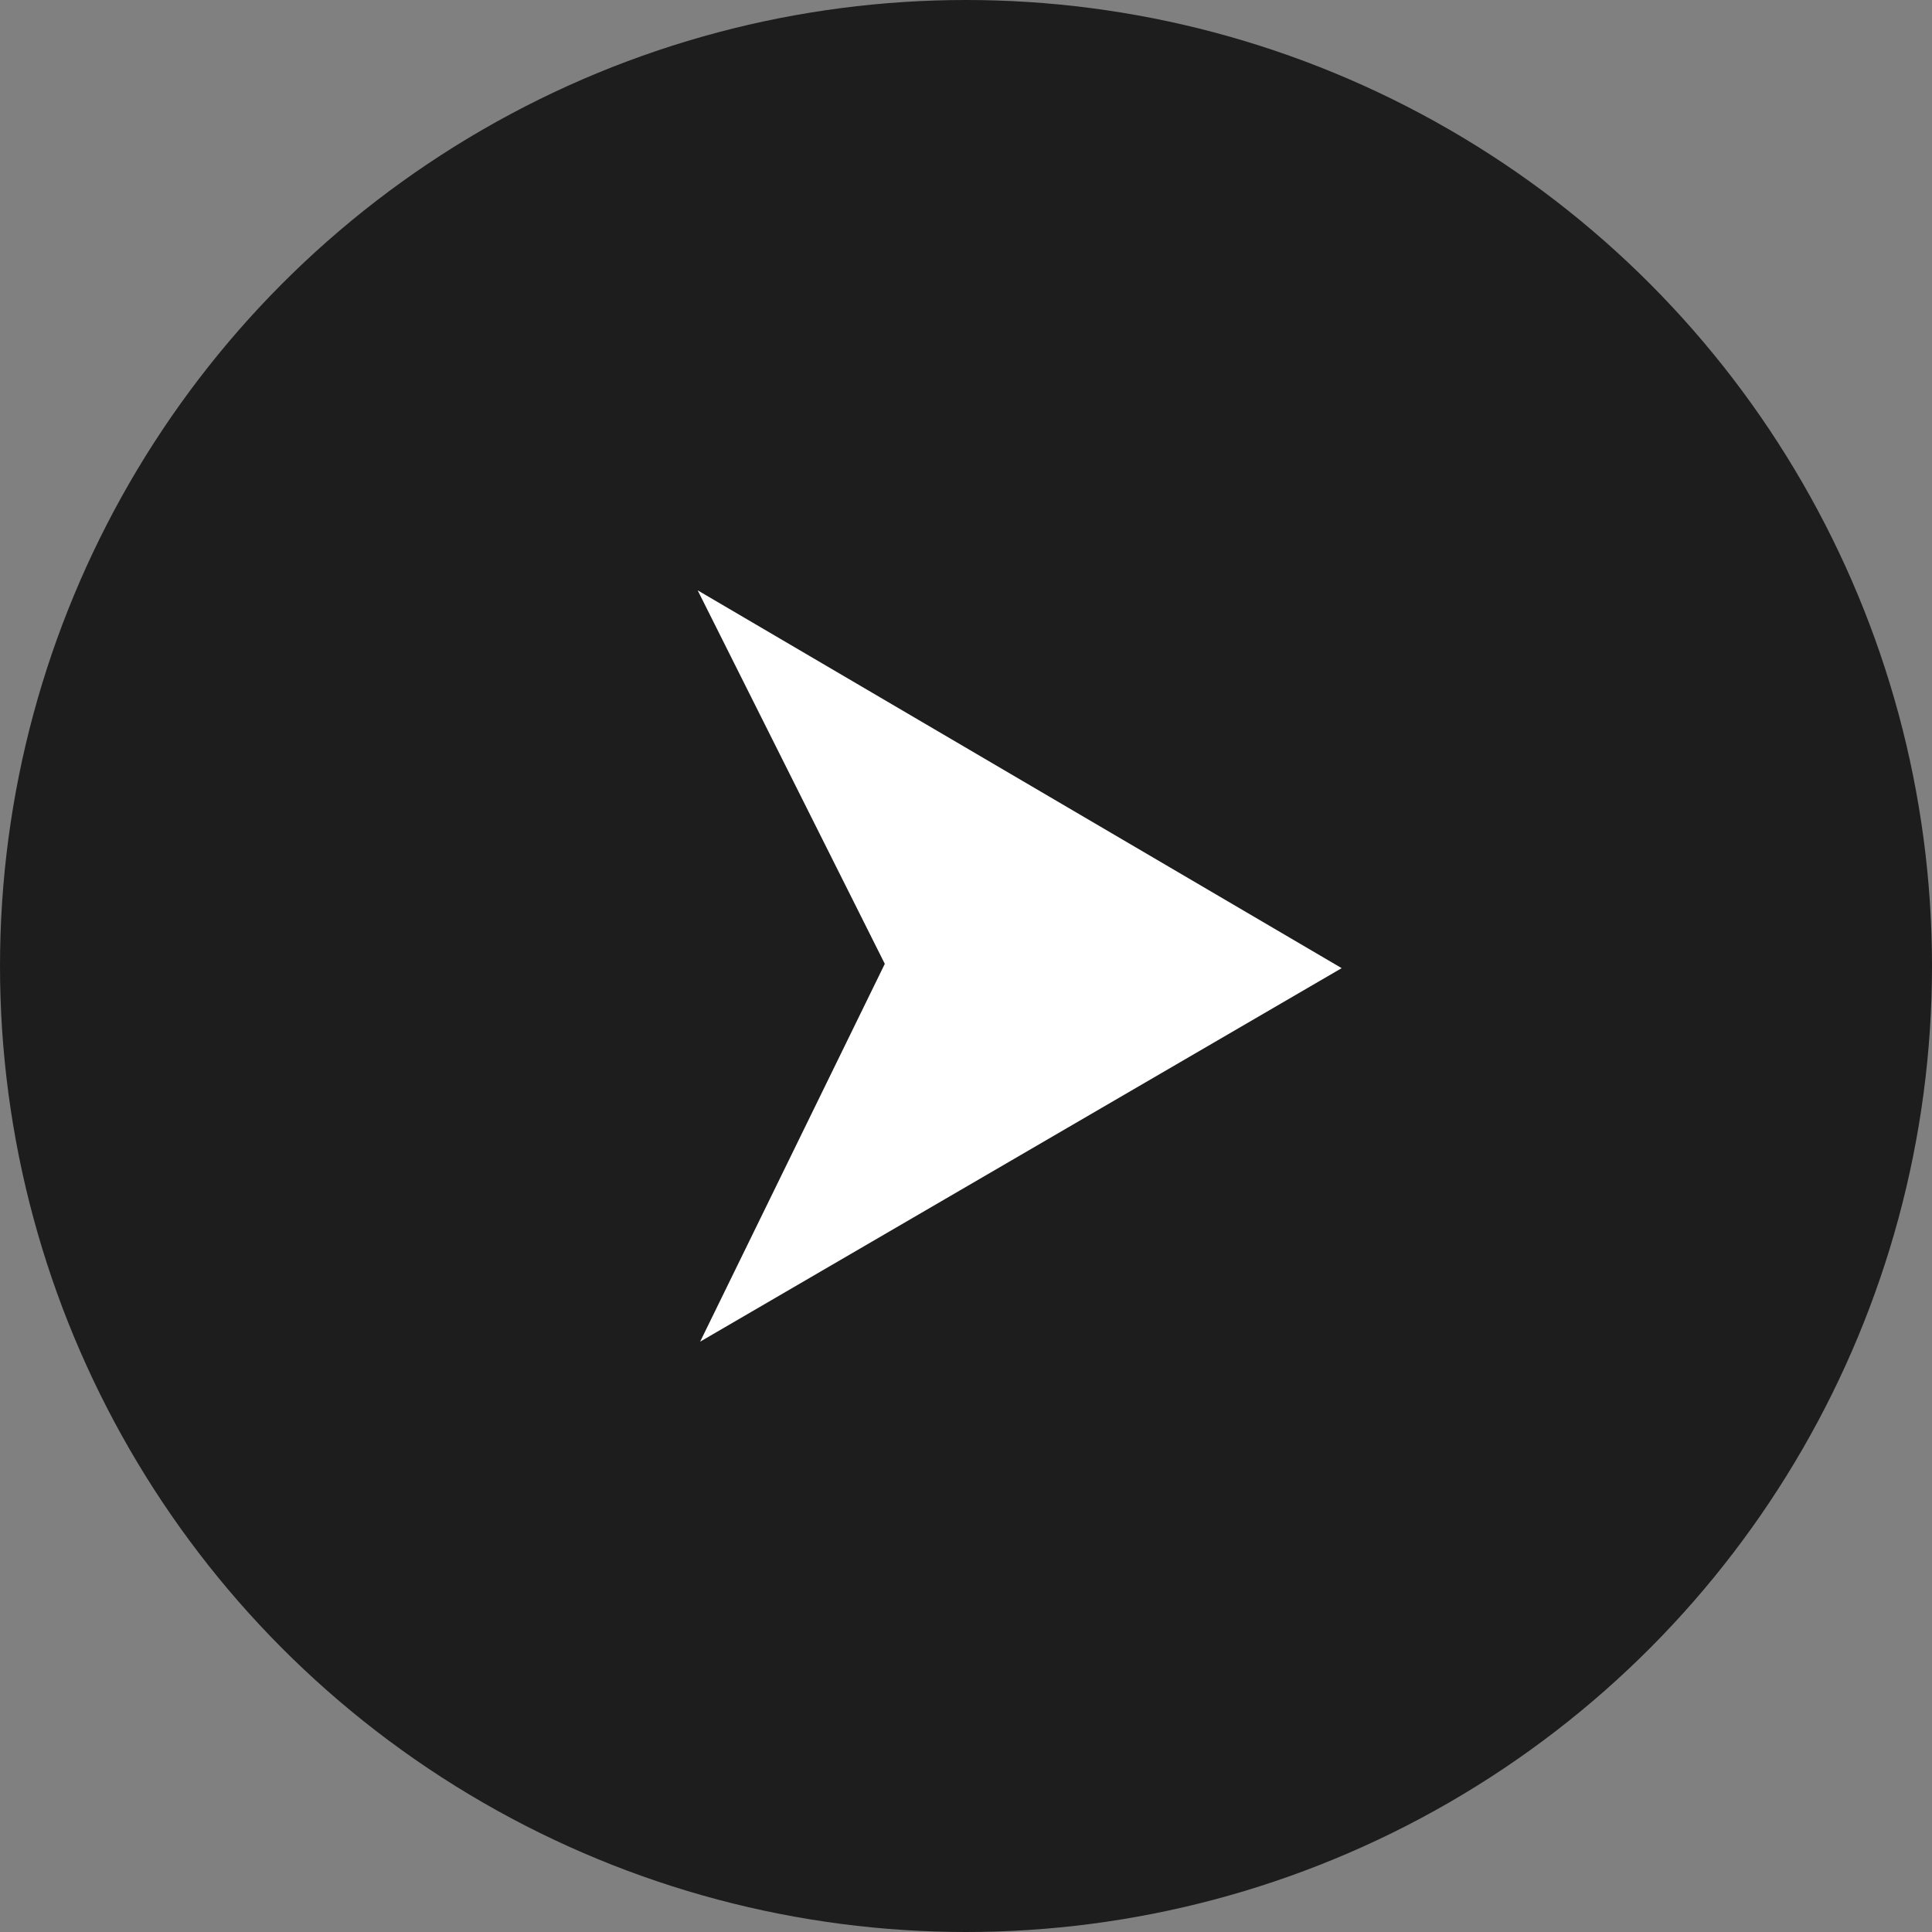
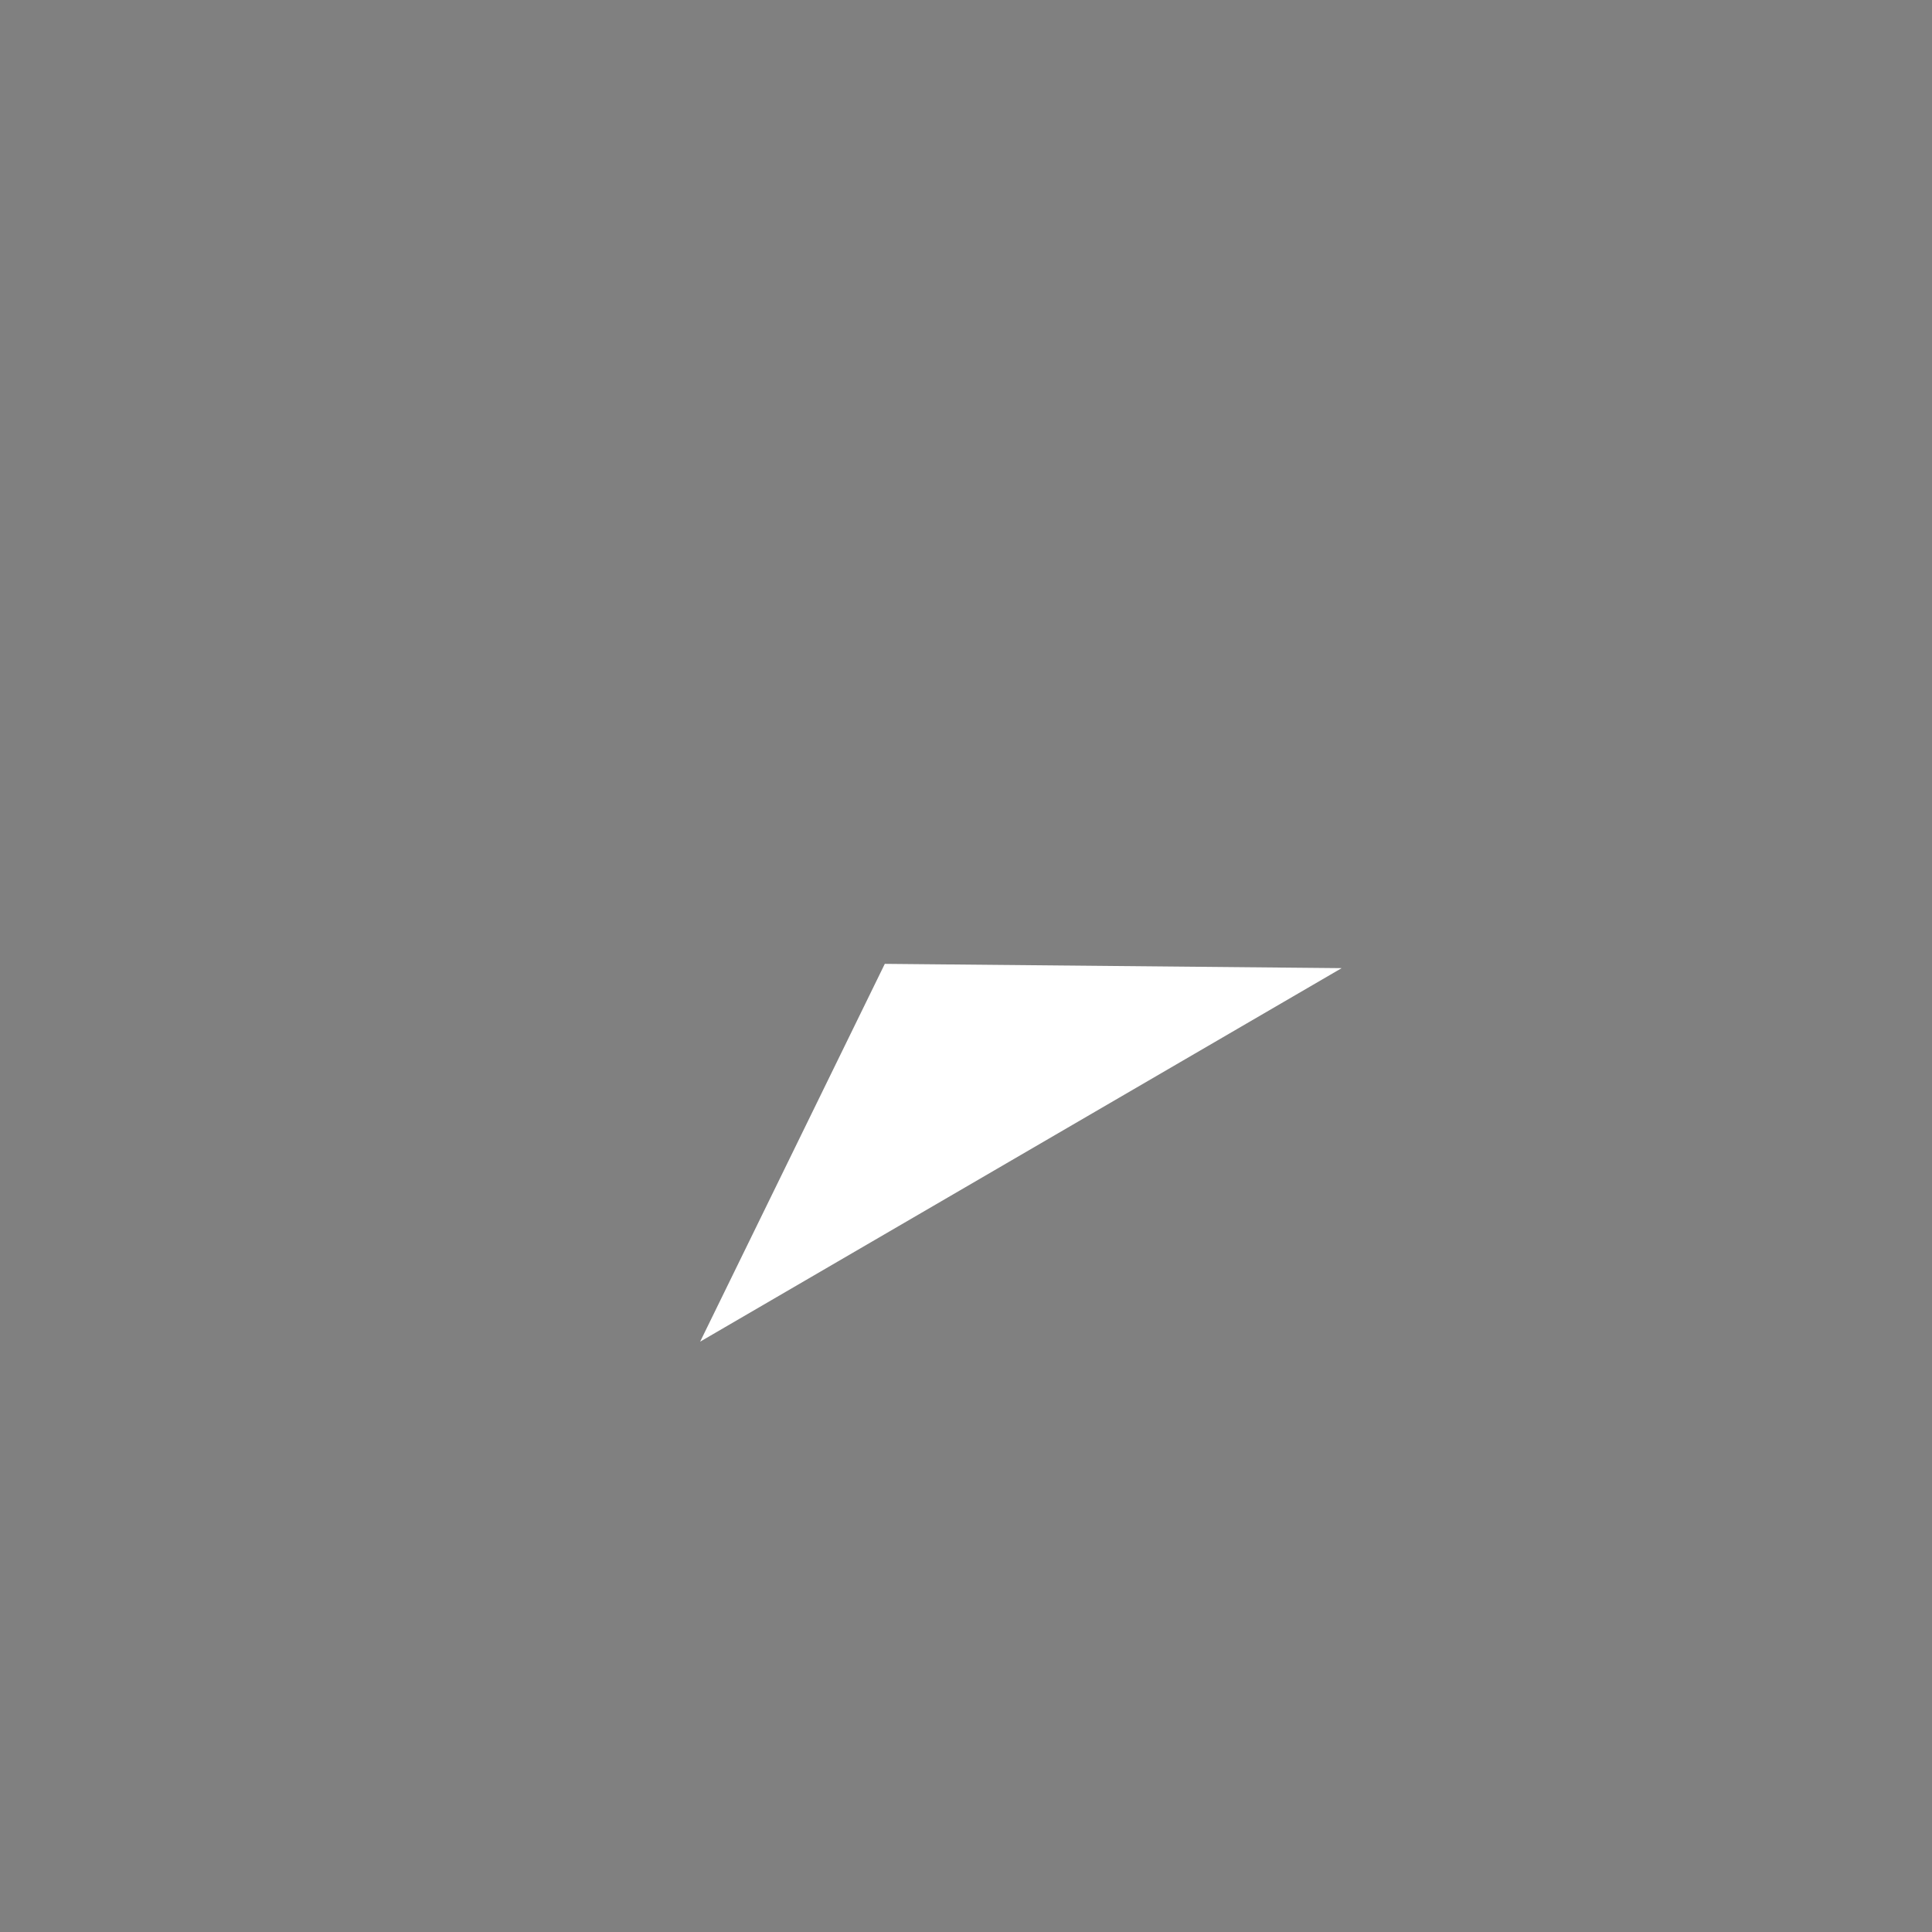
<svg xmlns="http://www.w3.org/2000/svg" id="箭头" width="36" height="36" viewBox="0 0 36 36">
  <rect x="0" y="0" width="36" height="36" fill="#808080" stroke="none" />
  <defs>
    <style>
      .cls-1 {
        fill: #1d1d1d;
      }

      .cls-2 {
        fill: #fff;
        fill-rule: evenodd;
      }
    </style>
  </defs>
-   <circle id="椭圆_1" data-name="椭圆 1" class="cls-1" cx="18" cy="18" r="18" />
-   <path id="箭头-2" data-name="箭头" class="cls-2" d="M777,1267.04L765.046,1274l3.441-7.04L765,1260Zm0,0" transform="translate(-752 -1249)" />
+   <path id="箭头-2" data-name="箭头" class="cls-2" d="M777,1267.04L765.046,1274l3.441-7.04Zm0,0" transform="translate(-752 -1249)" />
</svg>